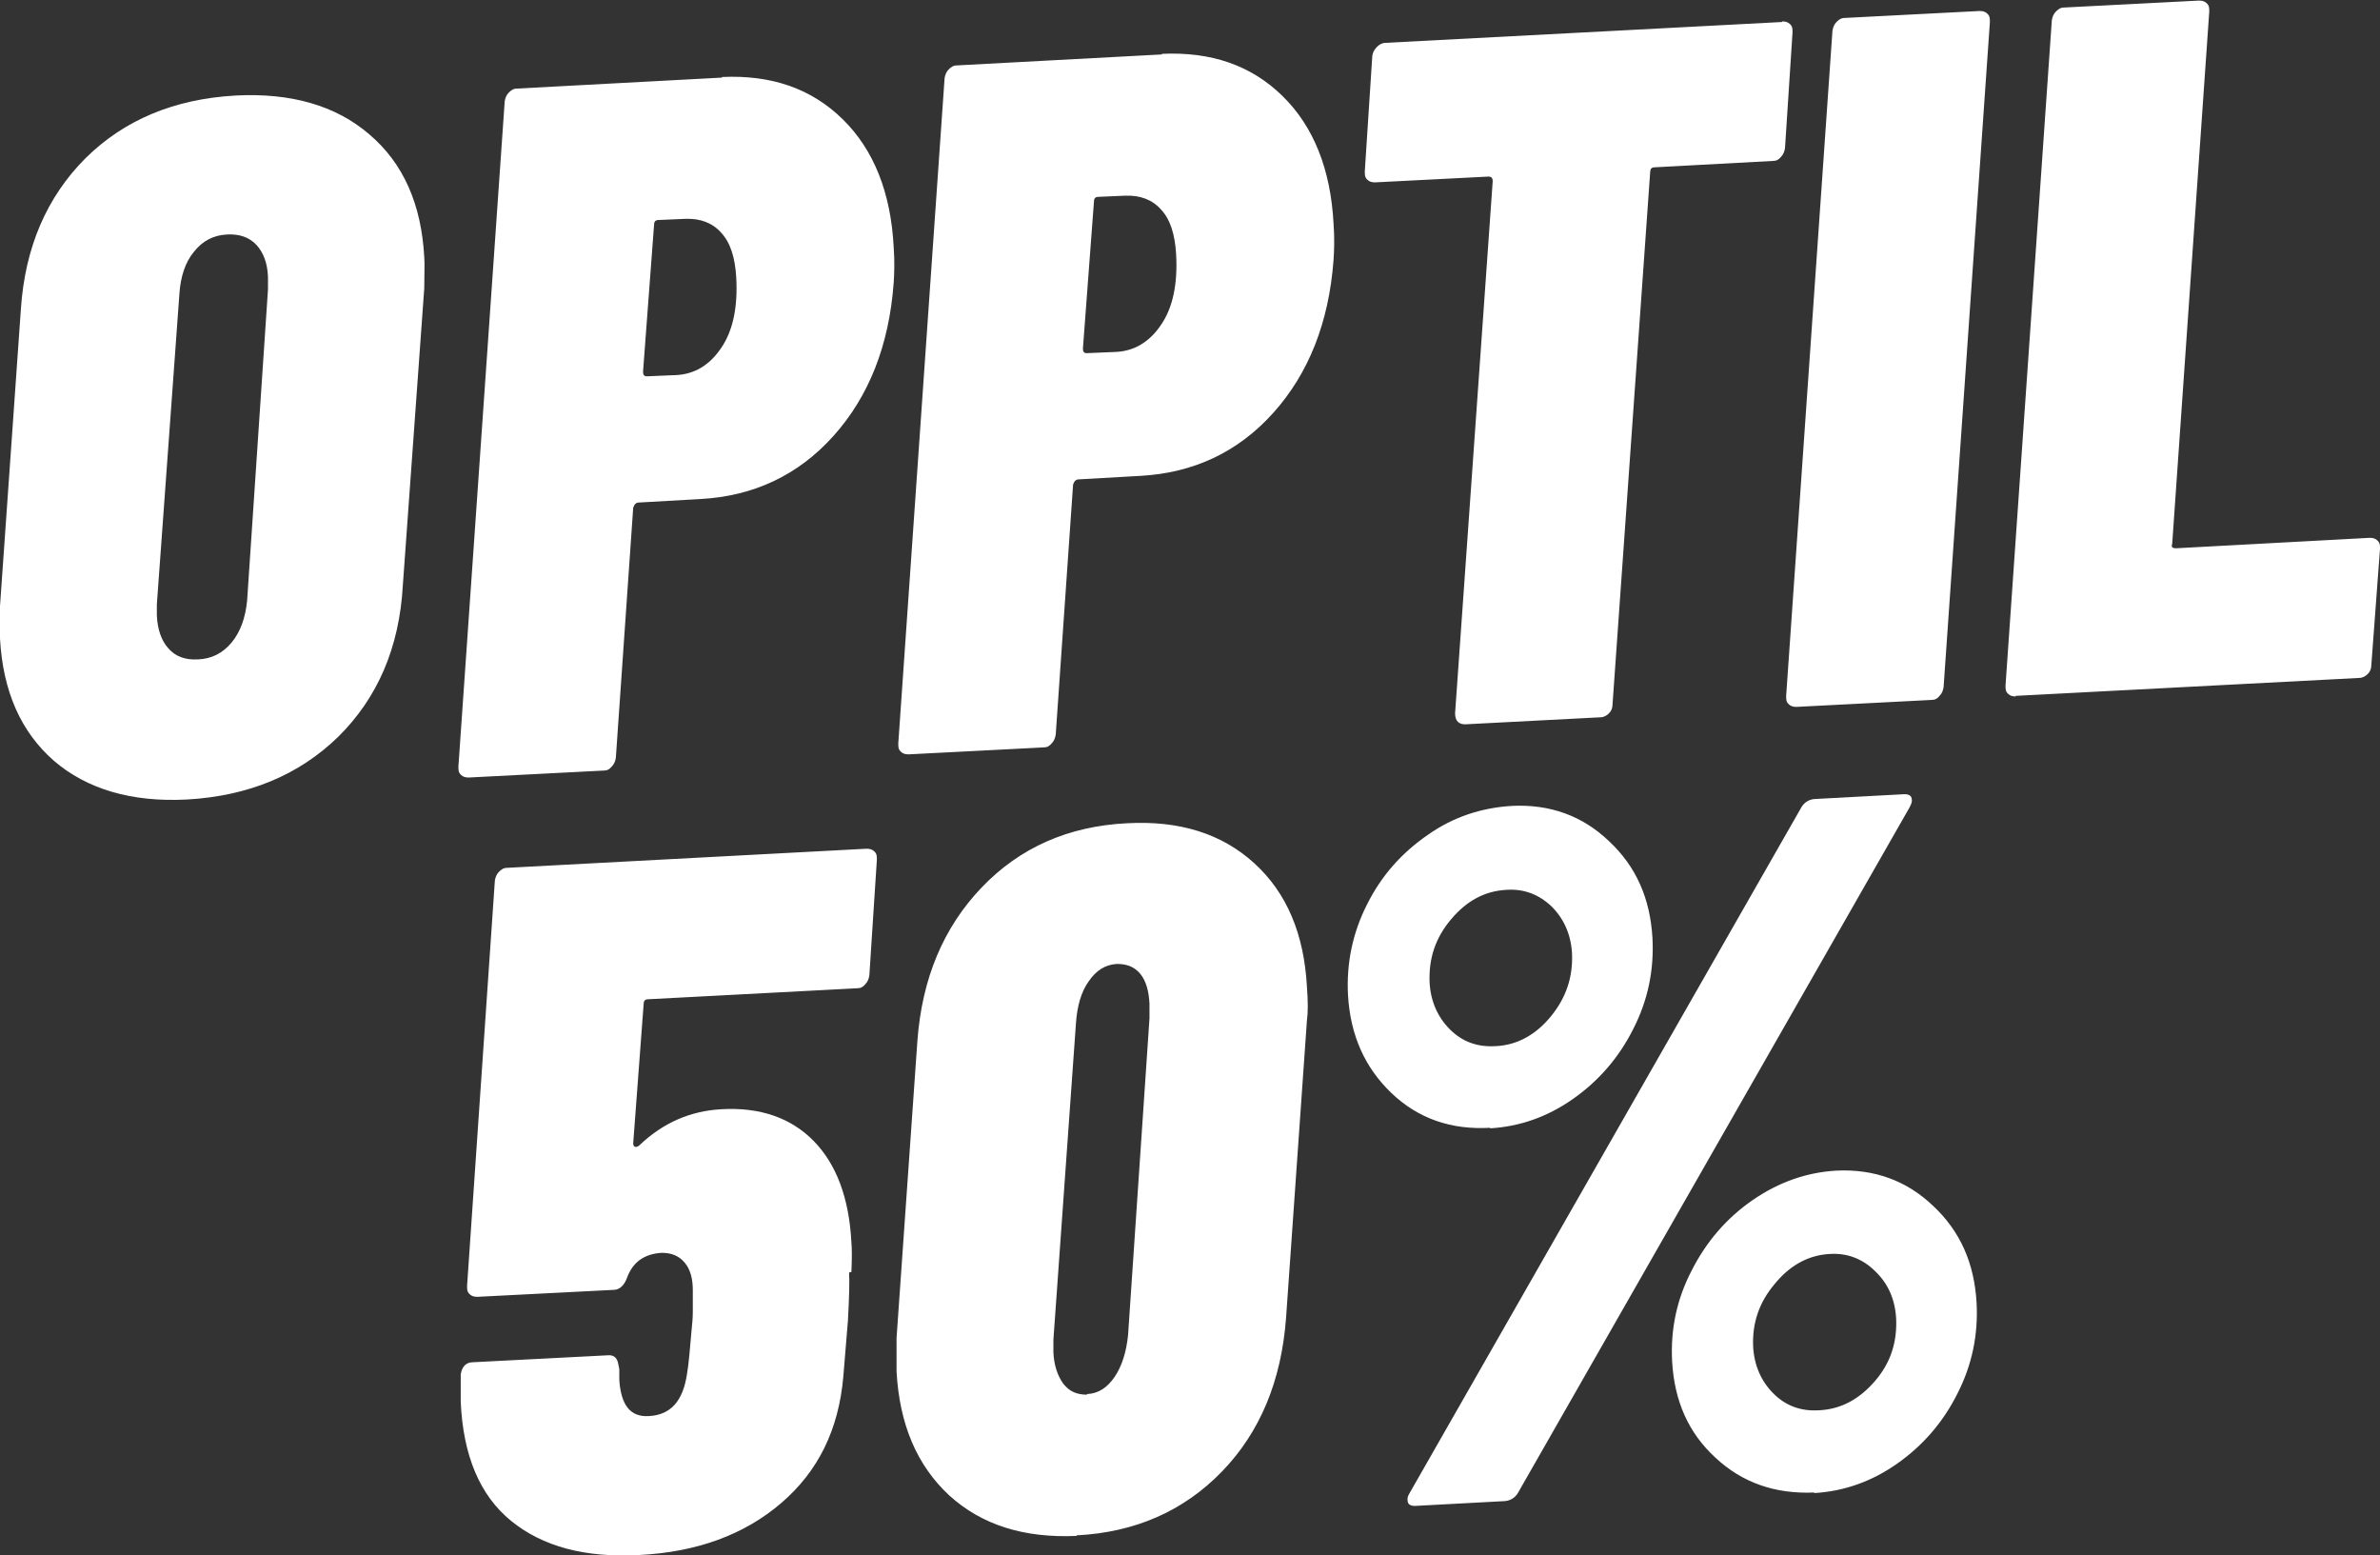
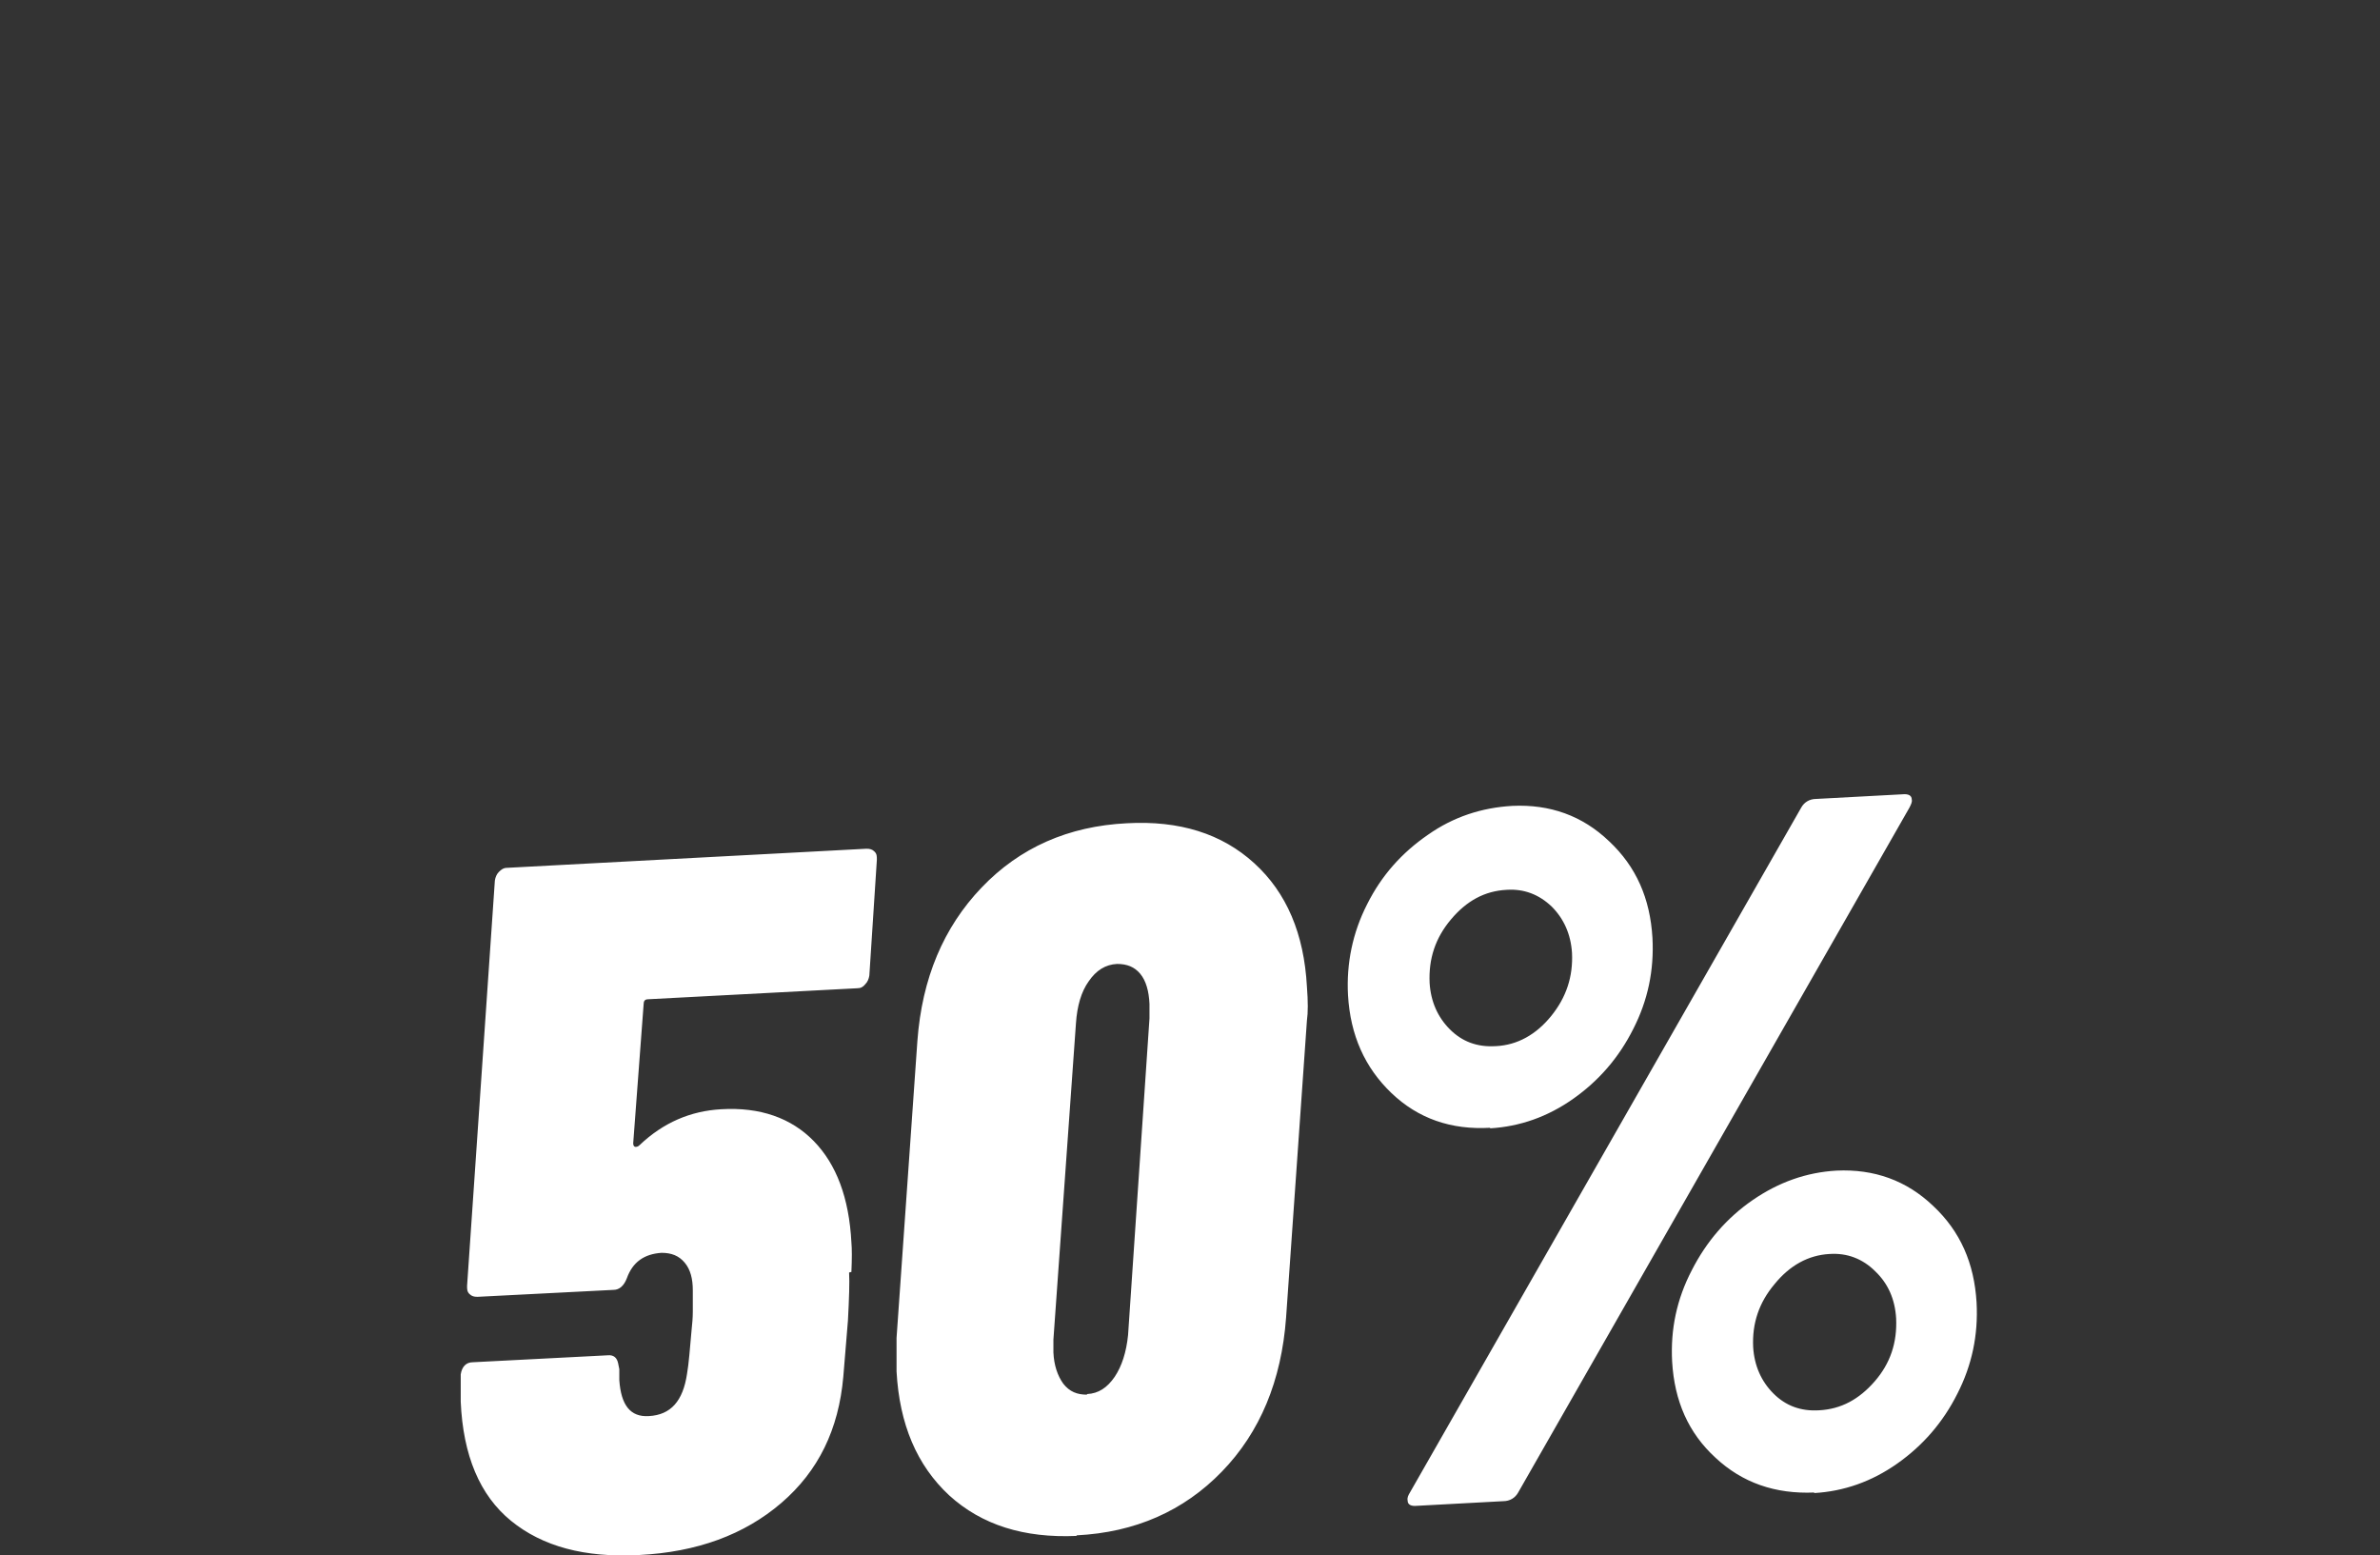
<svg xmlns="http://www.w3.org/2000/svg" version="1.1" viewBox="0 0 411.2 268.6">
  <rect x="0" y="0" width="411.2" height="268.6" fill="#333333" stroke="none" />
  <defs>
    <style>
      .cls-1 {
        fill: none;
      }

      .cls-2 {
        fill: #fff;
      }

      .cls-3 {
        clip-path: url(#clippath);
      }
    </style>
    <clipPath id="clippath">
      <rect class="cls-1" width="411.2" height="268.6" />
    </clipPath>
  </defs>
  <g>
    <g id="Layer_1">
      <g class="cls-3">
        <path class="cls-2" d="M314.3,243.6c-3.2.2-5.8-.8-7.9-2.9-2.1-2.1-3.3-4.8-3.5-8-.2-4.1,1-7.7,3.7-10.9,2.6-3.2,5.8-5,9.5-5.2,3-.2,5.7.8,7.9,3,2.2,2.1,3.4,4.8,3.6,8.1.2,4.2-1,7.8-3.7,10.9-2.7,3.1-5.8,4.8-9.6,5M313.4,257.9c5.2-.3,10-2,14.4-5.1,4.4-3.1,7.9-7.1,10.4-12.1,2.5-4.9,3.6-10.1,3.3-15.7-.4-6.8-2.8-12.3-7.5-16.7-4.6-4.4-10.2-6.4-16.7-6.1-5.2.3-10,2-14.5,5.1-4.5,3.1-8,7.2-10.5,12.1-2.6,5-3.7,10.2-3.4,15.8.4,6.8,2.8,12.3,7.5,16.6,4.6,4.3,10.3,6.3,17.1,6M258.4,180.7c-3.2.2-5.8-.8-7.9-2.9-2.1-2.1-3.3-4.8-3.5-8-.2-4.2,1-7.8,3.7-11,2.7-3.2,5.8-4.9,9.6-5.1,3-.2,5.6.8,7.8,2.9,2.1,2.1,3.3,4.8,3.5,8,.2,4.1-1,7.7-3.6,10.9-2.6,3.2-5.8,5-9.5,5.2M244.8,260.1l14.9-.8c1.2,0,2.1-.6,2.6-1.5l67.6-118.3c.3-.6.5-1,.4-1.4,0-.7-.6-1-1.6-.9l-14.9.8c-1.2,0-2.1.6-2.6,1.5l-67.6,118.3c-.3.5-.5.9-.4,1.4,0,.7.6,1,1.6.9M257.4,194.9c5.2-.3,10-2,14.4-5.1,4.4-3.1,7.9-7.1,10.4-12.1,2.5-4.9,3.6-10.1,3.3-15.7-.4-6.8-2.8-12.3-7.5-16.7-4.6-4.4-10.2-6.4-16.7-6.1-5.3.3-10.2,1.9-14.6,5-4.5,3.1-8,7-10.5,12-2.5,4.9-3.6,10.2-3.3,15.7.4,6.9,2.9,12.5,7.5,16.9,4.6,4.4,10.3,6.4,17.1,6M187.8,240.9c-1.7,0-3-.5-4.1-1.9-1-1.4-1.6-3.2-1.7-5.4,0-1,0-1.7,0-2.2l3.9-54.7c.2-2.9.9-5.4,2.2-7.2,1.3-1.9,2.9-2.9,4.9-3,1.7,0,3,.5,4,1.7,1,1.2,1.5,3,1.6,5.2,0,1.1,0,2,0,2.5l-3.7,54.7c-.3,3-1.1,5.4-2.3,7.2-1.3,1.9-2.8,2.9-4.8,3M186,265.2c10.1-.5,18.5-4.2,25.1-11,6.6-6.8,10.3-15.7,11.1-26.6l3.6-51.3c.2-1.4.2-3.3,0-5.9-.5-9.1-3.5-16.2-9.1-21.3-5.6-5.1-12.9-7.4-22-6.9-10.1.5-18.5,4.2-25.1,11.1-6.6,6.9-10.3,15.7-11.1,26.5l-3.6,51.3c0,2.7,0,4.6,0,5.8.5,9.1,3.5,16.2,9.1,21.4,5.6,5.1,12.9,7.4,22,7M147.1,219.7c.1-2.3.1-4,0-5.1-.4-7.7-2.6-13.5-6.5-17.5s-9.3-5.9-16-5.5c-5.3.3-10,2.3-14.1,6.2-.2.2-.4.3-.7.3-.2,0-.4-.2-.4-.6l1.8-24c0-.6.2-.9.8-.9l36.1-1.9c.6,0,1-.2,1.4-.7.4-.4.6-.9.7-1.5l1.3-20c0-.6,0-1-.4-1.4-.4-.4-.8-.5-1.4-.5l-62.1,3.3c-.6,0-1,.3-1.4.7-.4.4-.6.9-.7,1.5l-4.8,70c0,.6,0,1,.4,1.4.4.4.8.5,1.4.5l23.5-1.2c1,0,1.8-.7,2.3-2,1-2.8,3-4.2,6-4.4,1.7,0,3,.5,4,1.7,1,1.2,1.4,2.8,1.4,4.8,0,1.2,0,2.4,0,3.6,0,1.1-.1,2.2-.2,3.1-.3,3.4-.5,6-.8,7.7-.7,4.7-2.8,7.1-6.6,7.3-3.2.2-4.8-1.9-5.1-6.2v-1.9c0,0-.2-1-.2-1-.2-1-.8-1.5-1.8-1.4l-23.3,1.2c-1.2,0-1.9.8-2.1,2.1v4.7c.4,9.3,3.3,16.2,8.7,20.6,5.4,4.4,12.7,6.4,22.1,5.9,10-.5,18.2-3.5,24.6-9,6.4-5.5,9.9-12.7,10.7-21.8l.8-9.7c.2-3.8.3-6.6.2-8.3" />
-         <path class="cls-2" d="M348.2,120.2l59.4-3.1c.6,0,1.1-.3,1.5-.7.4-.4.6-.9.6-1.5l1.5-20.1c0-.6,0-1-.4-1.4-.4-.4-.8-.5-1.4-.5l-33.4,1.8c-.7,0-.9-.2-.7-.8l6.4-91.9c0-.6,0-1-.4-1.4-.4-.4-.8-.5-1.4-.5l-23.3,1.2c-.6,0-1,.3-1.4.7-.4.4-.6.9-.7,1.5l-8,114.9c0,.6,0,1,.4,1.4.4.4.8.5,1.4.5M310.4,122.1l23.3-1.2c.6,0,1-.2,1.4-.7.4-.4.6-.9.7-1.5l8-114.9c0-.6,0-1-.4-1.4-.4-.4-.8-.5-1.4-.5l-23.3,1.2c-.6,0-1,.3-1.4.7-.4.4-.6.9-.7,1.5l-8,114.9c0,.6,0,1,.4,1.4.4.4.8.5,1.4.5M307.9,3.8l-68.5,3.6c-.6,0-1.1.3-1.5.7-.4.4-.7.9-.8,1.5l-1.3,20c0,.6,0,1,.4,1.4.4.4.8.5,1.4.5l19.6-1c.4,0,.7.2.7.8l-6.5,91.9c0,1.4.7,2,2,1.9l23.1-1.2c.6,0,1.1-.3,1.5-.7.4-.4.6-.9.6-1.5l6.5-91.9c0-.6.2-.9.8-.9l20.4-1.1c.6,0,1-.2,1.4-.7.4-.4.6-.9.7-1.5l1.3-20c0-.6,0-1-.4-1.4-.4-.4-.8-.5-1.4-.5M192.5,60.8l-4.7.2c-.5,0-.7-.2-.7-.8l1.9-25.3c0-.6.2-.9.8-.9l4.6-.2c2.6-.1,4.7.7,6.2,2.4,1.6,1.7,2.4,4.3,2.6,7.7.3,5.2-.6,9.3-2.6,12.2-2,3-4.7,4.6-8,4.7M200.8,9.4l-35.5,1.9c-.6,0-1,.3-1.4.7-.4.4-.6.9-.7,1.5l-8,114.9c0,.6,0,1,.4,1.4.4.4.8.5,1.4.5l23.3-1.2c.6,0,1-.2,1.4-.7.4-.4.6-.9.7-1.5l3-43.2c.2-.6.5-.9,1-.9l10.6-.6c9.2-.5,16.9-4.1,23-10.9,6.1-6.8,9.6-15.6,10.4-26.4.1-1.5.2-3.6,0-6.3-.5-9.3-3.4-16.7-8.8-22-5.4-5.3-12.3-7.7-20.9-7.3M116.5,64.8l-4.7.2c-.5,0-.7-.2-.7-.8l1.9-25.3c0-.6.2-.9.8-.9l4.6-.2c2.6-.1,4.7.7,6.2,2.4,1.6,1.7,2.4,4.3,2.6,7.7.3,5.2-.6,9.3-2.6,12.2-2,3-4.7,4.6-8,4.7M124.8,13.4l-35.5,1.9c-.6,0-1,.3-1.4.7-.4.4-.6.9-.7,1.5l-8,114.9c0,.6,0,1,.4,1.4.4.4.8.5,1.4.5l23.3-1.2c.6,0,1-.2,1.4-.7.4-.4.6-.9.7-1.5l3-43.2c.2-.6.5-.9,1-.9l10.6-.6c9.2-.5,16.9-4.1,23-10.9,6.1-6.8,9.6-15.6,10.4-26.4.1-1.5.2-3.6,0-6.3-.5-9.3-3.4-16.7-8.8-22-5.4-5.3-12.3-7.7-20.9-7.3M34.1,113.9c-2.1.1-3.8-.5-5-1.9-1.2-1.3-1.9-3.3-2-5.7v-1.9c0,0,3.9-53.7,3.9-53.7.2-2.9,1-5.4,2.5-7.2,1.5-1.9,3.4-2.9,5.8-3,2.1-.1,3.8.5,5,1.8,1.2,1.3,1.9,3.1,2,5.5,0,.9,0,1.6,0,2.2l-3.6,53.7c-.3,3.1-1.2,5.5-2.7,7.3-1.5,1.8-3.4,2.8-5.8,2.9M32.3,138.1c10.6-.6,19.3-4.2,26.1-10.8,6.8-6.7,10.6-15.4,11.2-26.2l3.7-51.3c0-2.5.1-4.3,0-5.4-.5-9.1-3.6-16.2-9.5-21.2-5.8-5-13.6-7.2-23.1-6.7-10.6.6-19.2,4.2-25.9,10.8-6.7,6.7-10.5,15.4-11.2,26.2L0,104.7c0,2.5-.1,4.4,0,5.6.5,9.1,3.6,16.1,9.3,21.1,5.7,4.9,13.4,7.2,23,6.7" />
      </g>
    </g>
  </g>
</svg>